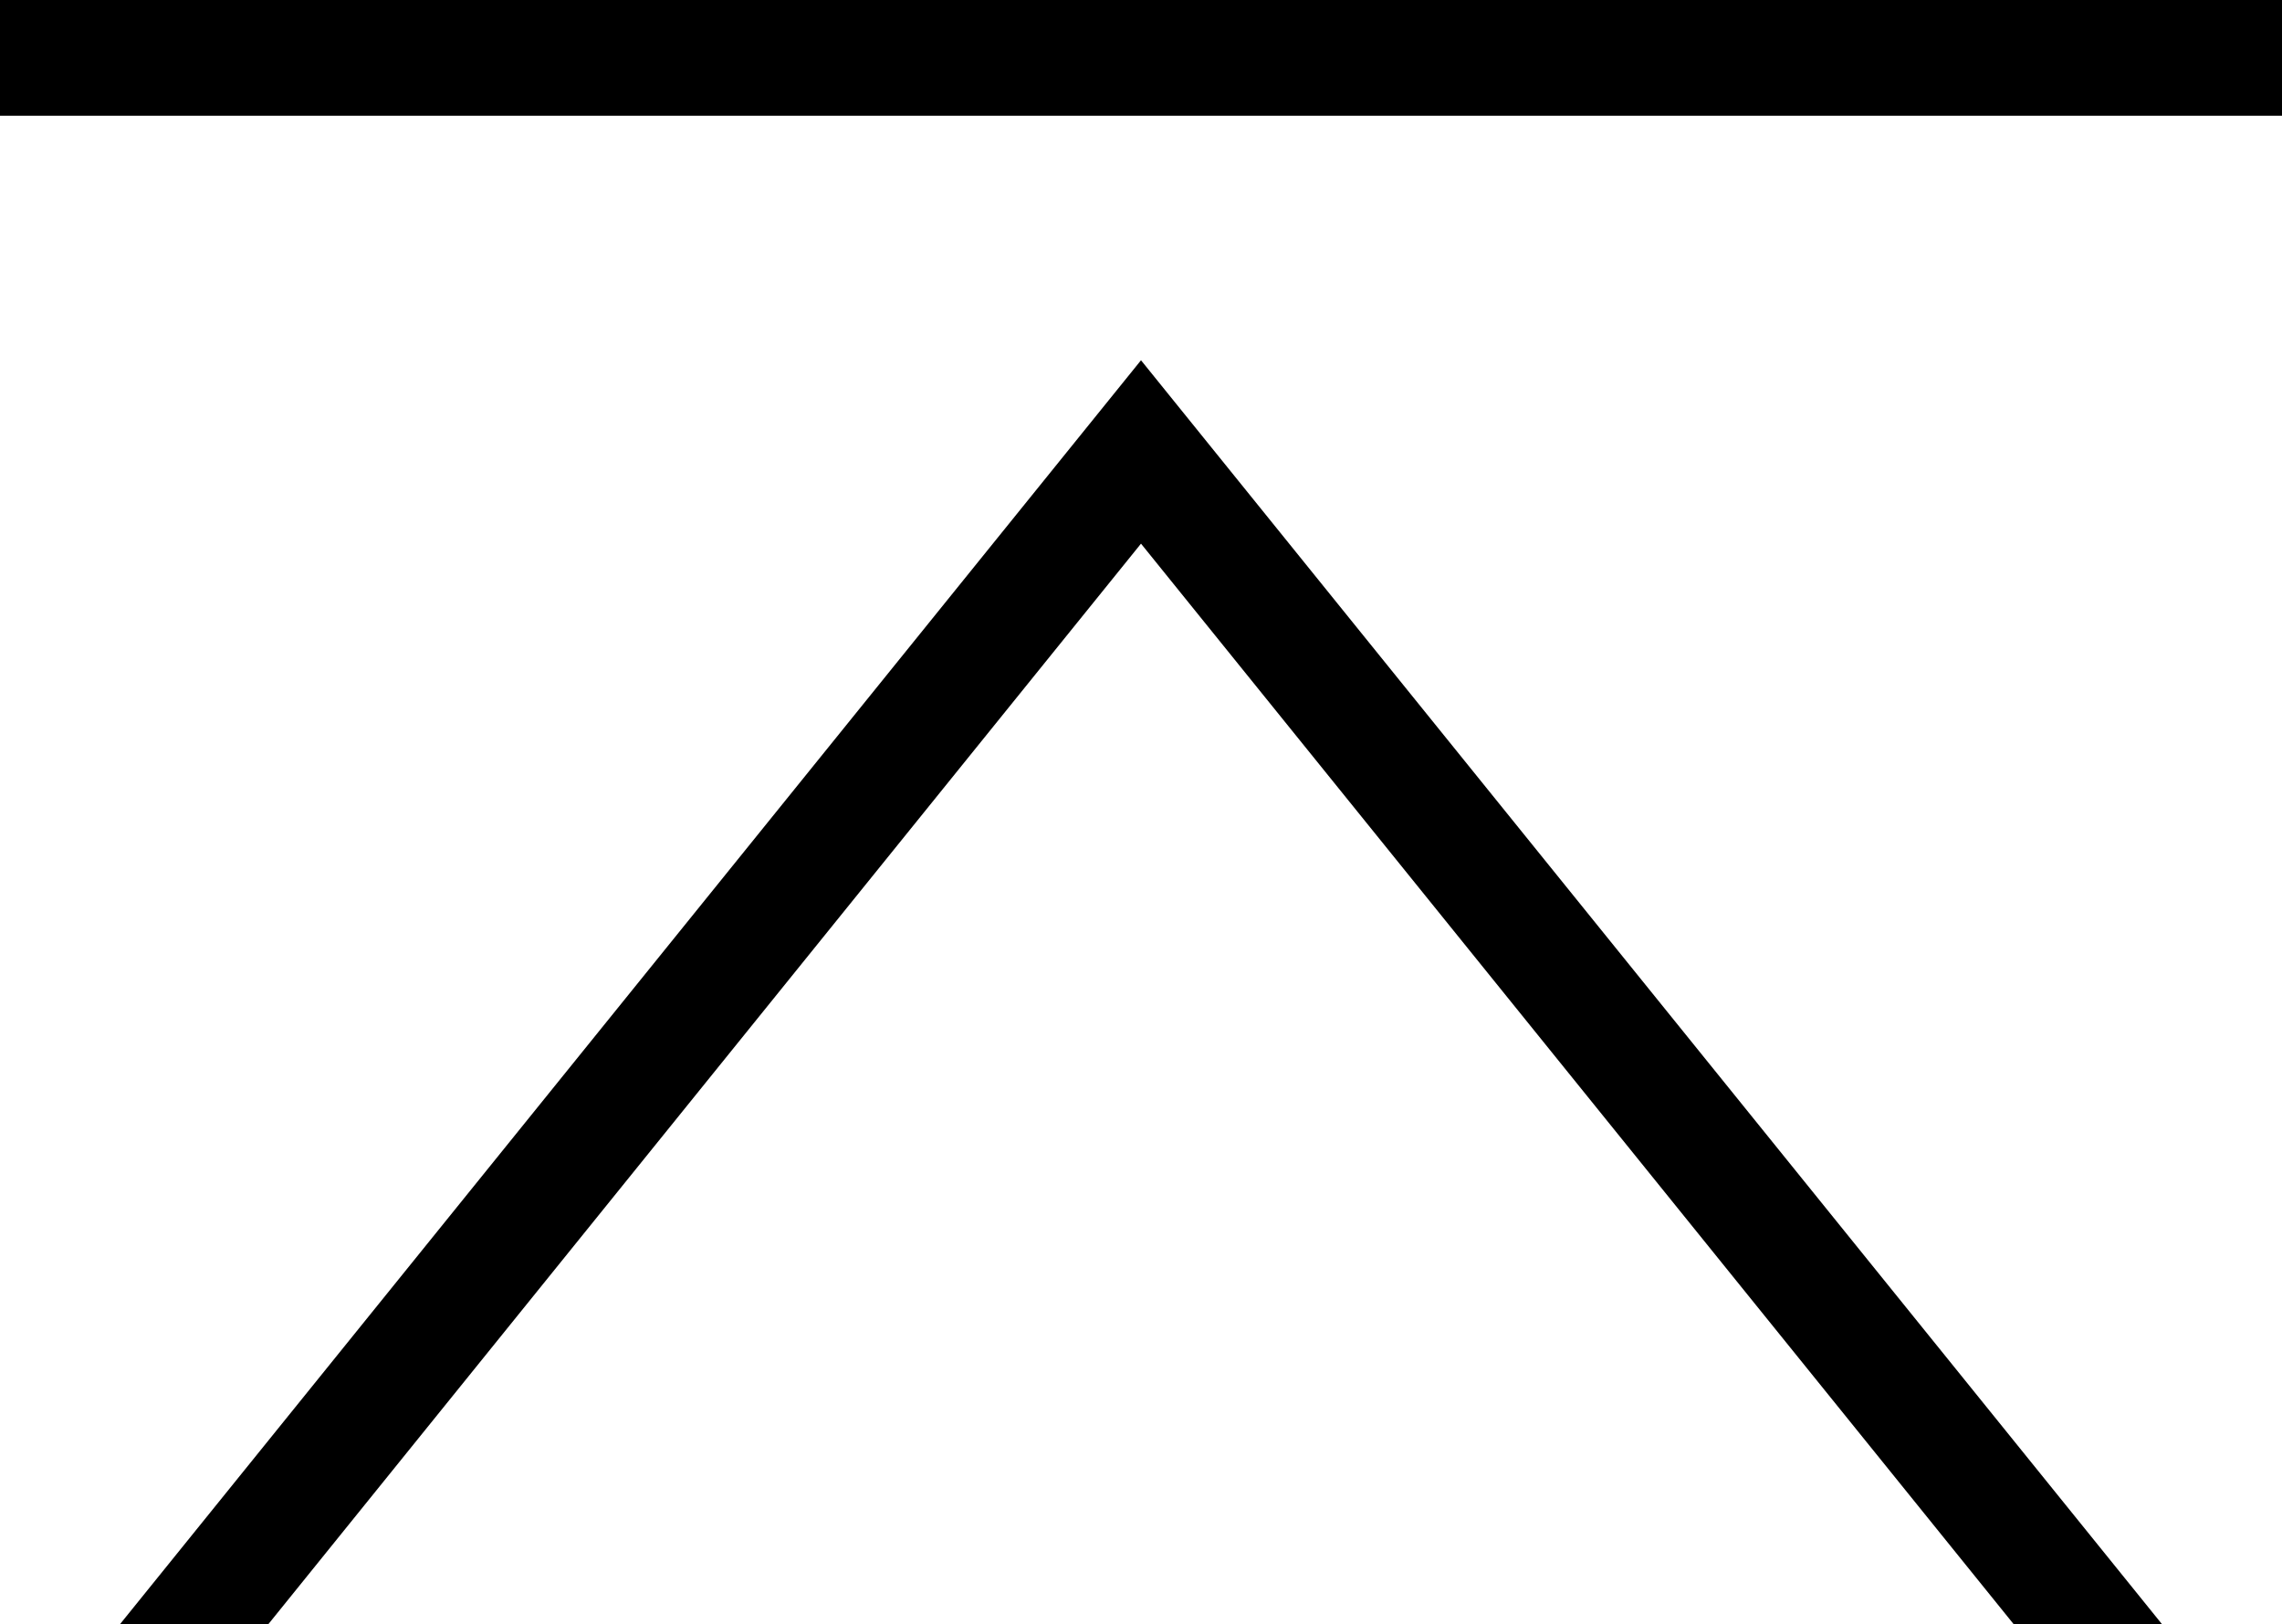
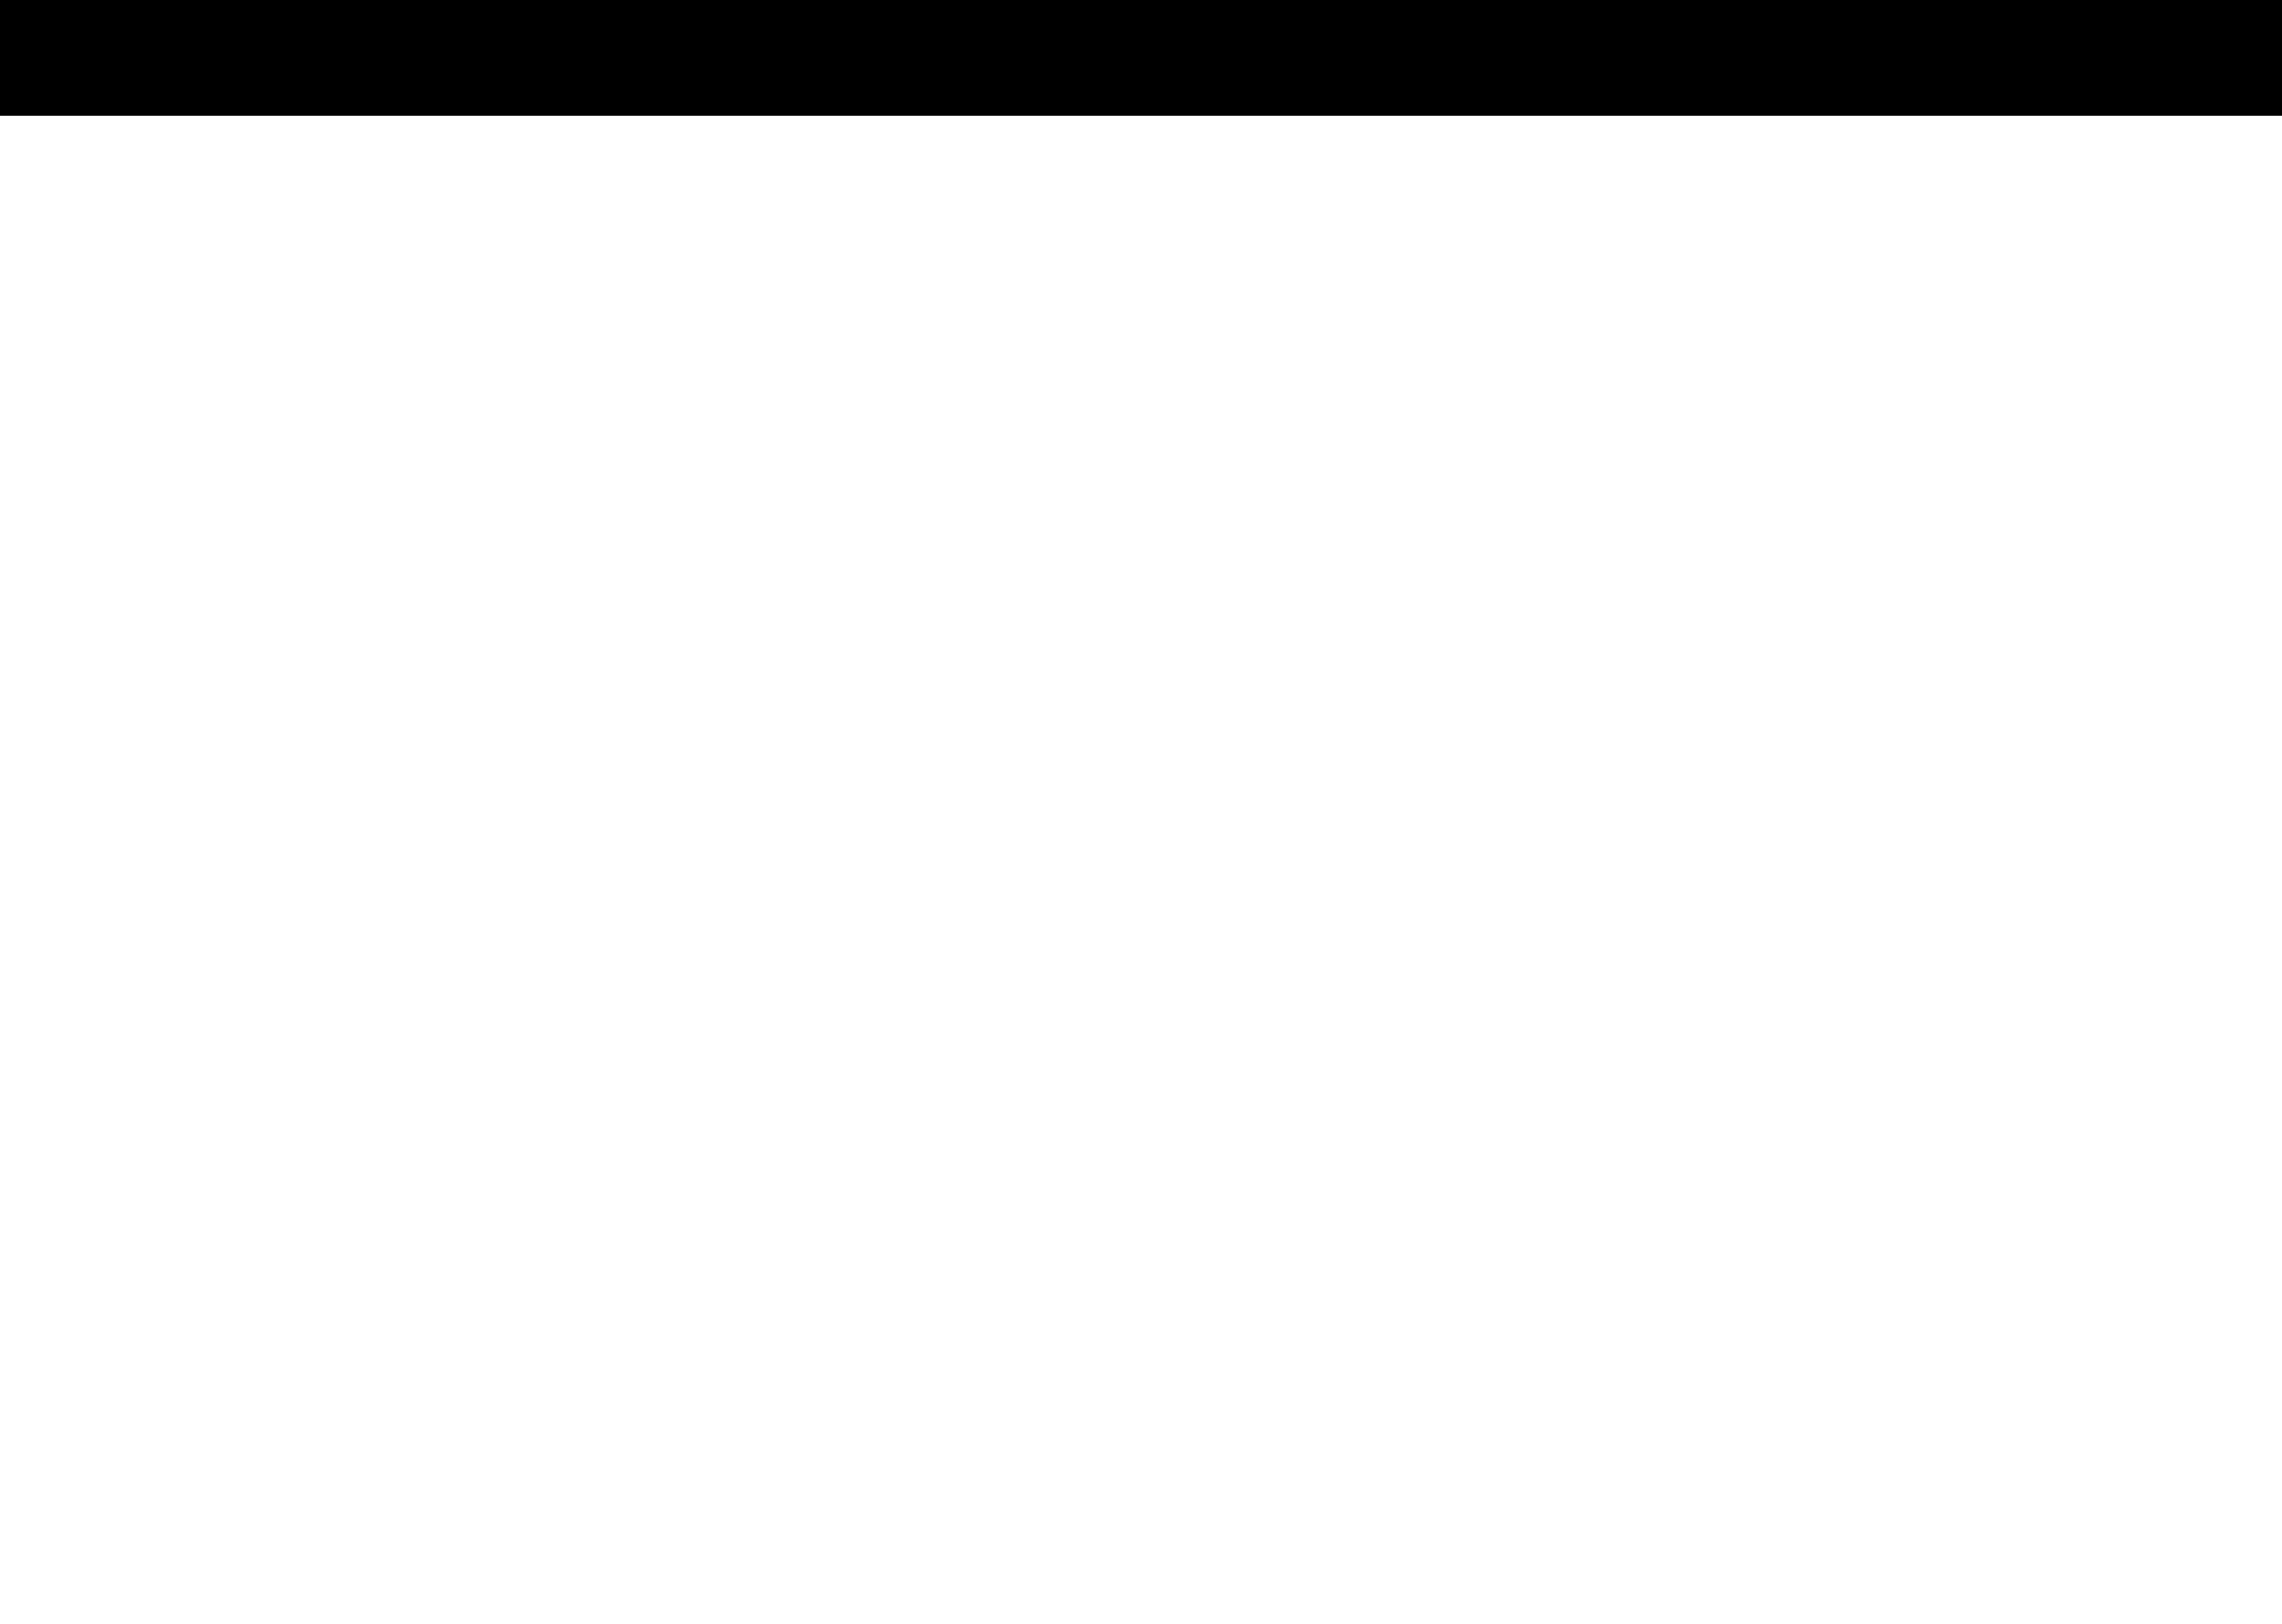
<svg xmlns="http://www.w3.org/2000/svg" id="_レイヤー_2" viewBox="0 0 28 19.93">
  <g id="_ガイド">
    <g>
      <rect width="28" height="1.42" />
-       <polygon points="1.47 19.93 3.29 19.93 14 6.67 24.71 19.93 26.53 19.93 14 4.42 1.47 19.93" />
    </g>
  </g>
</svg>